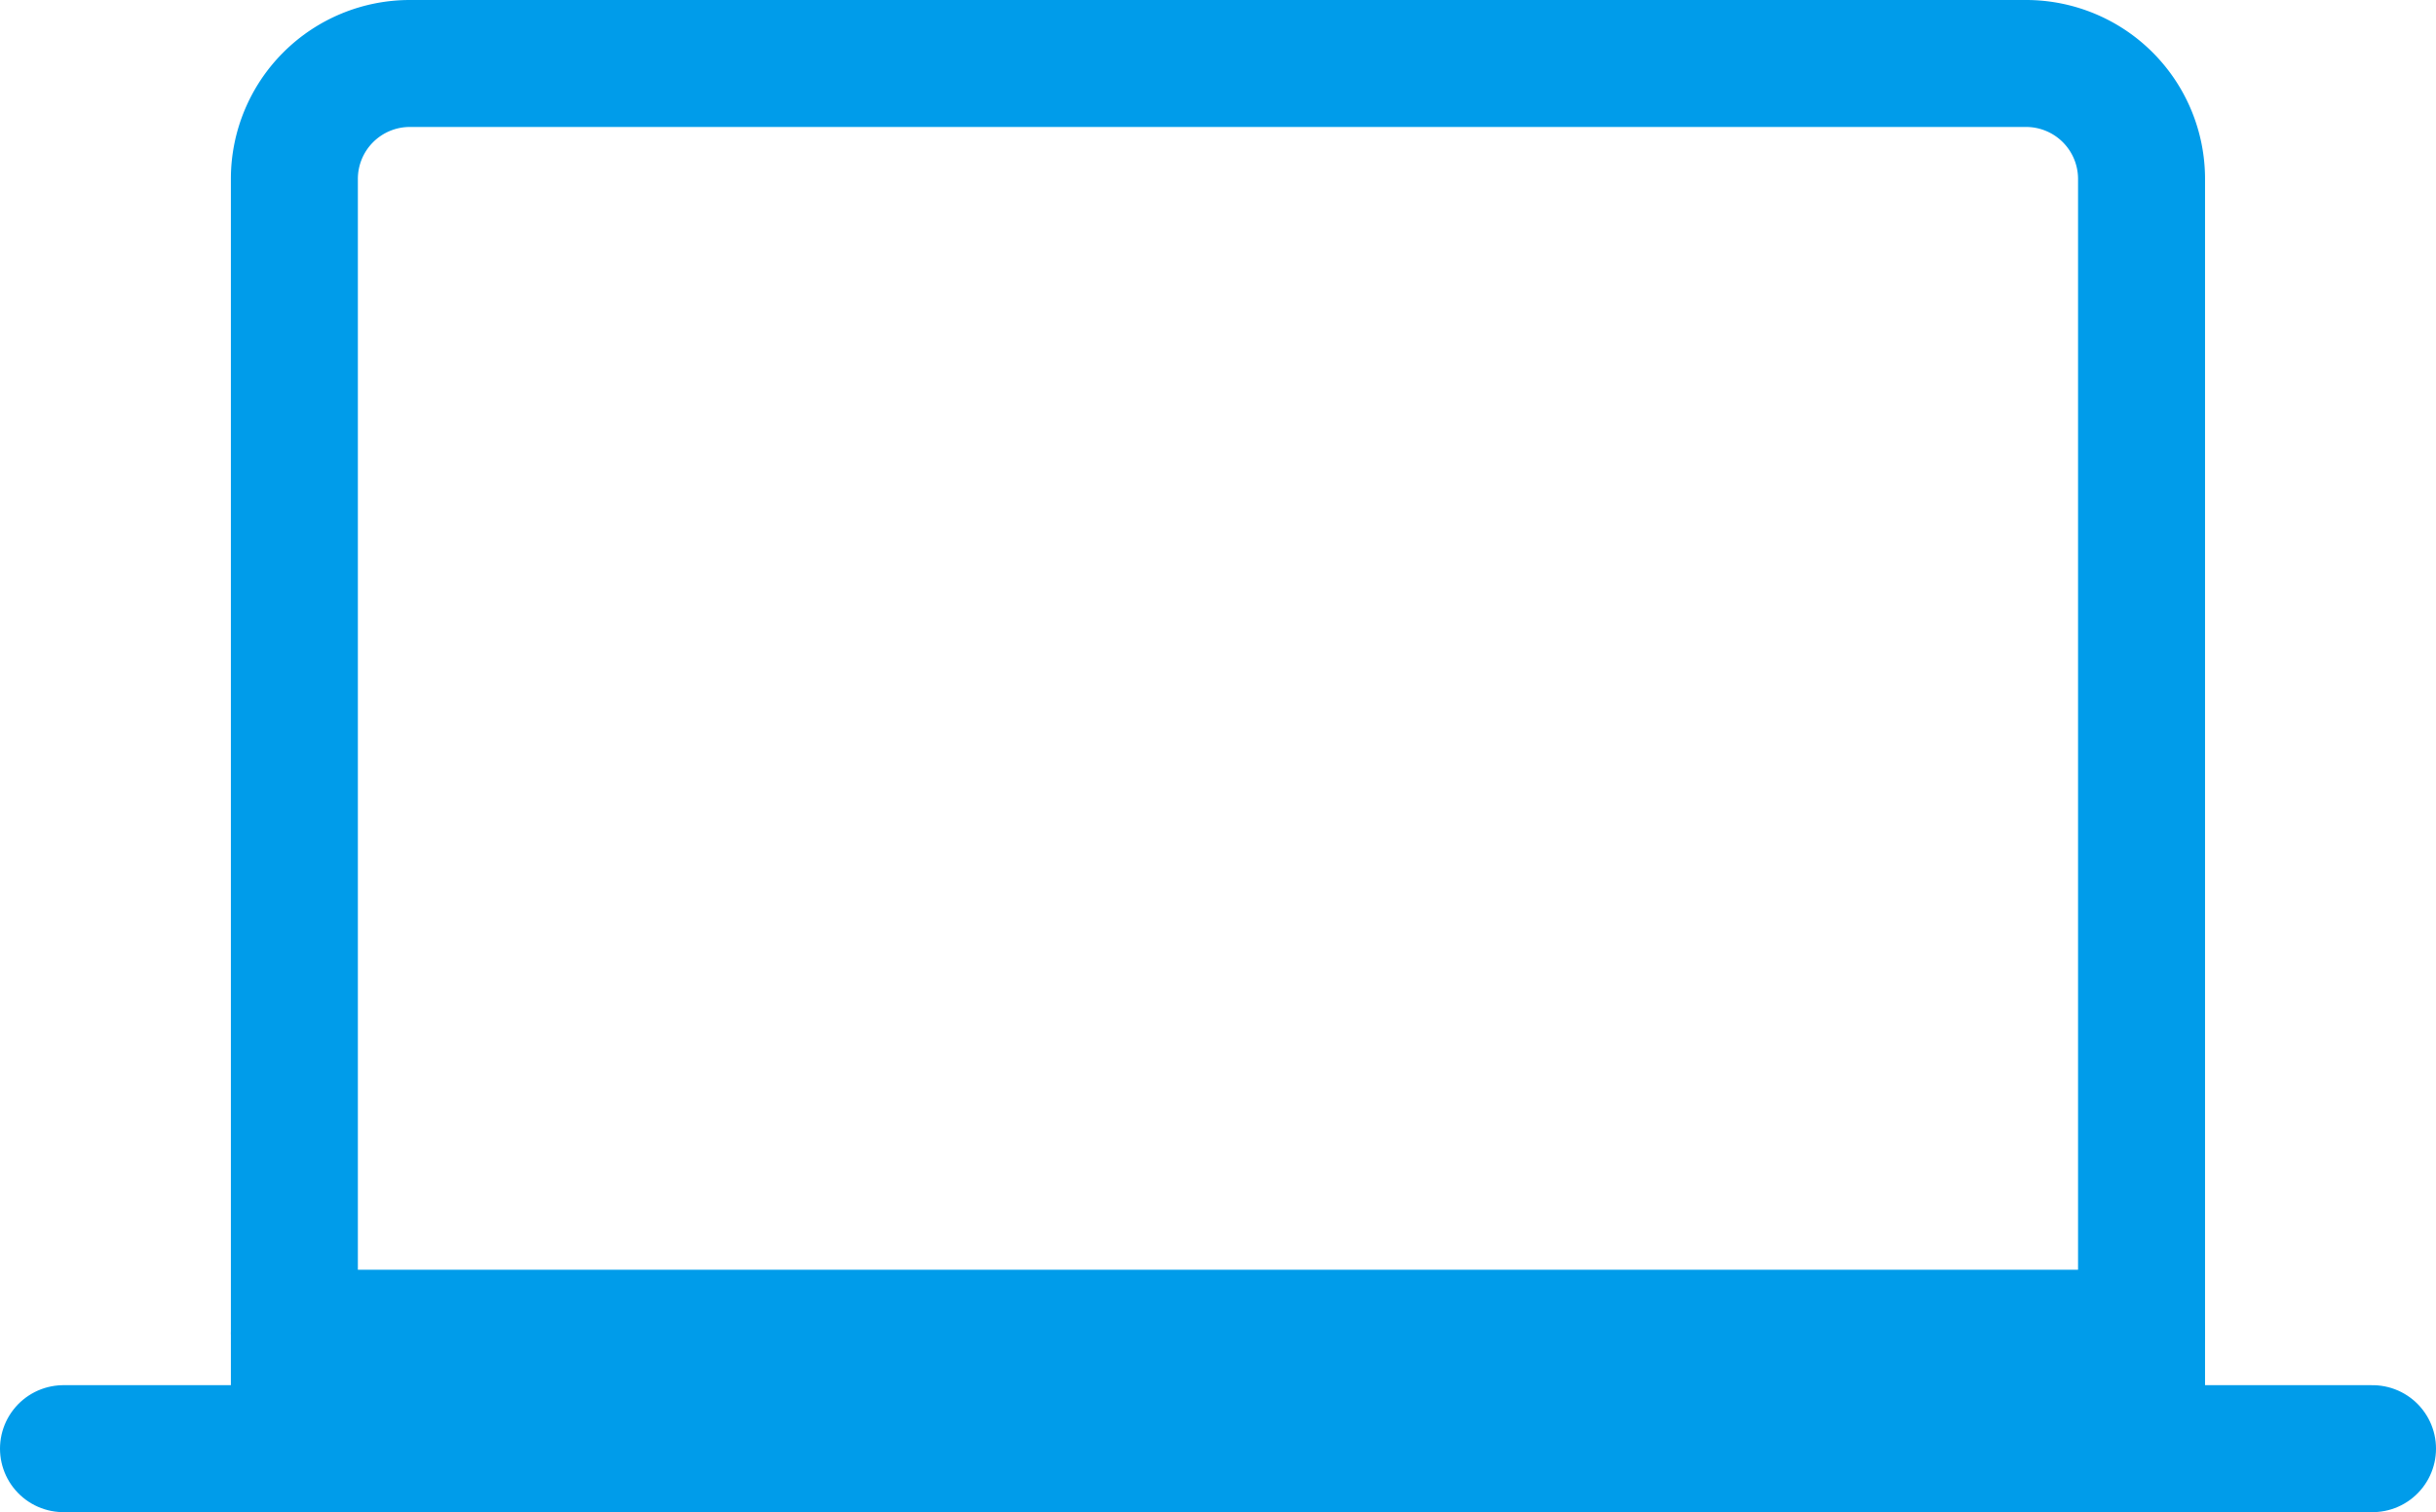
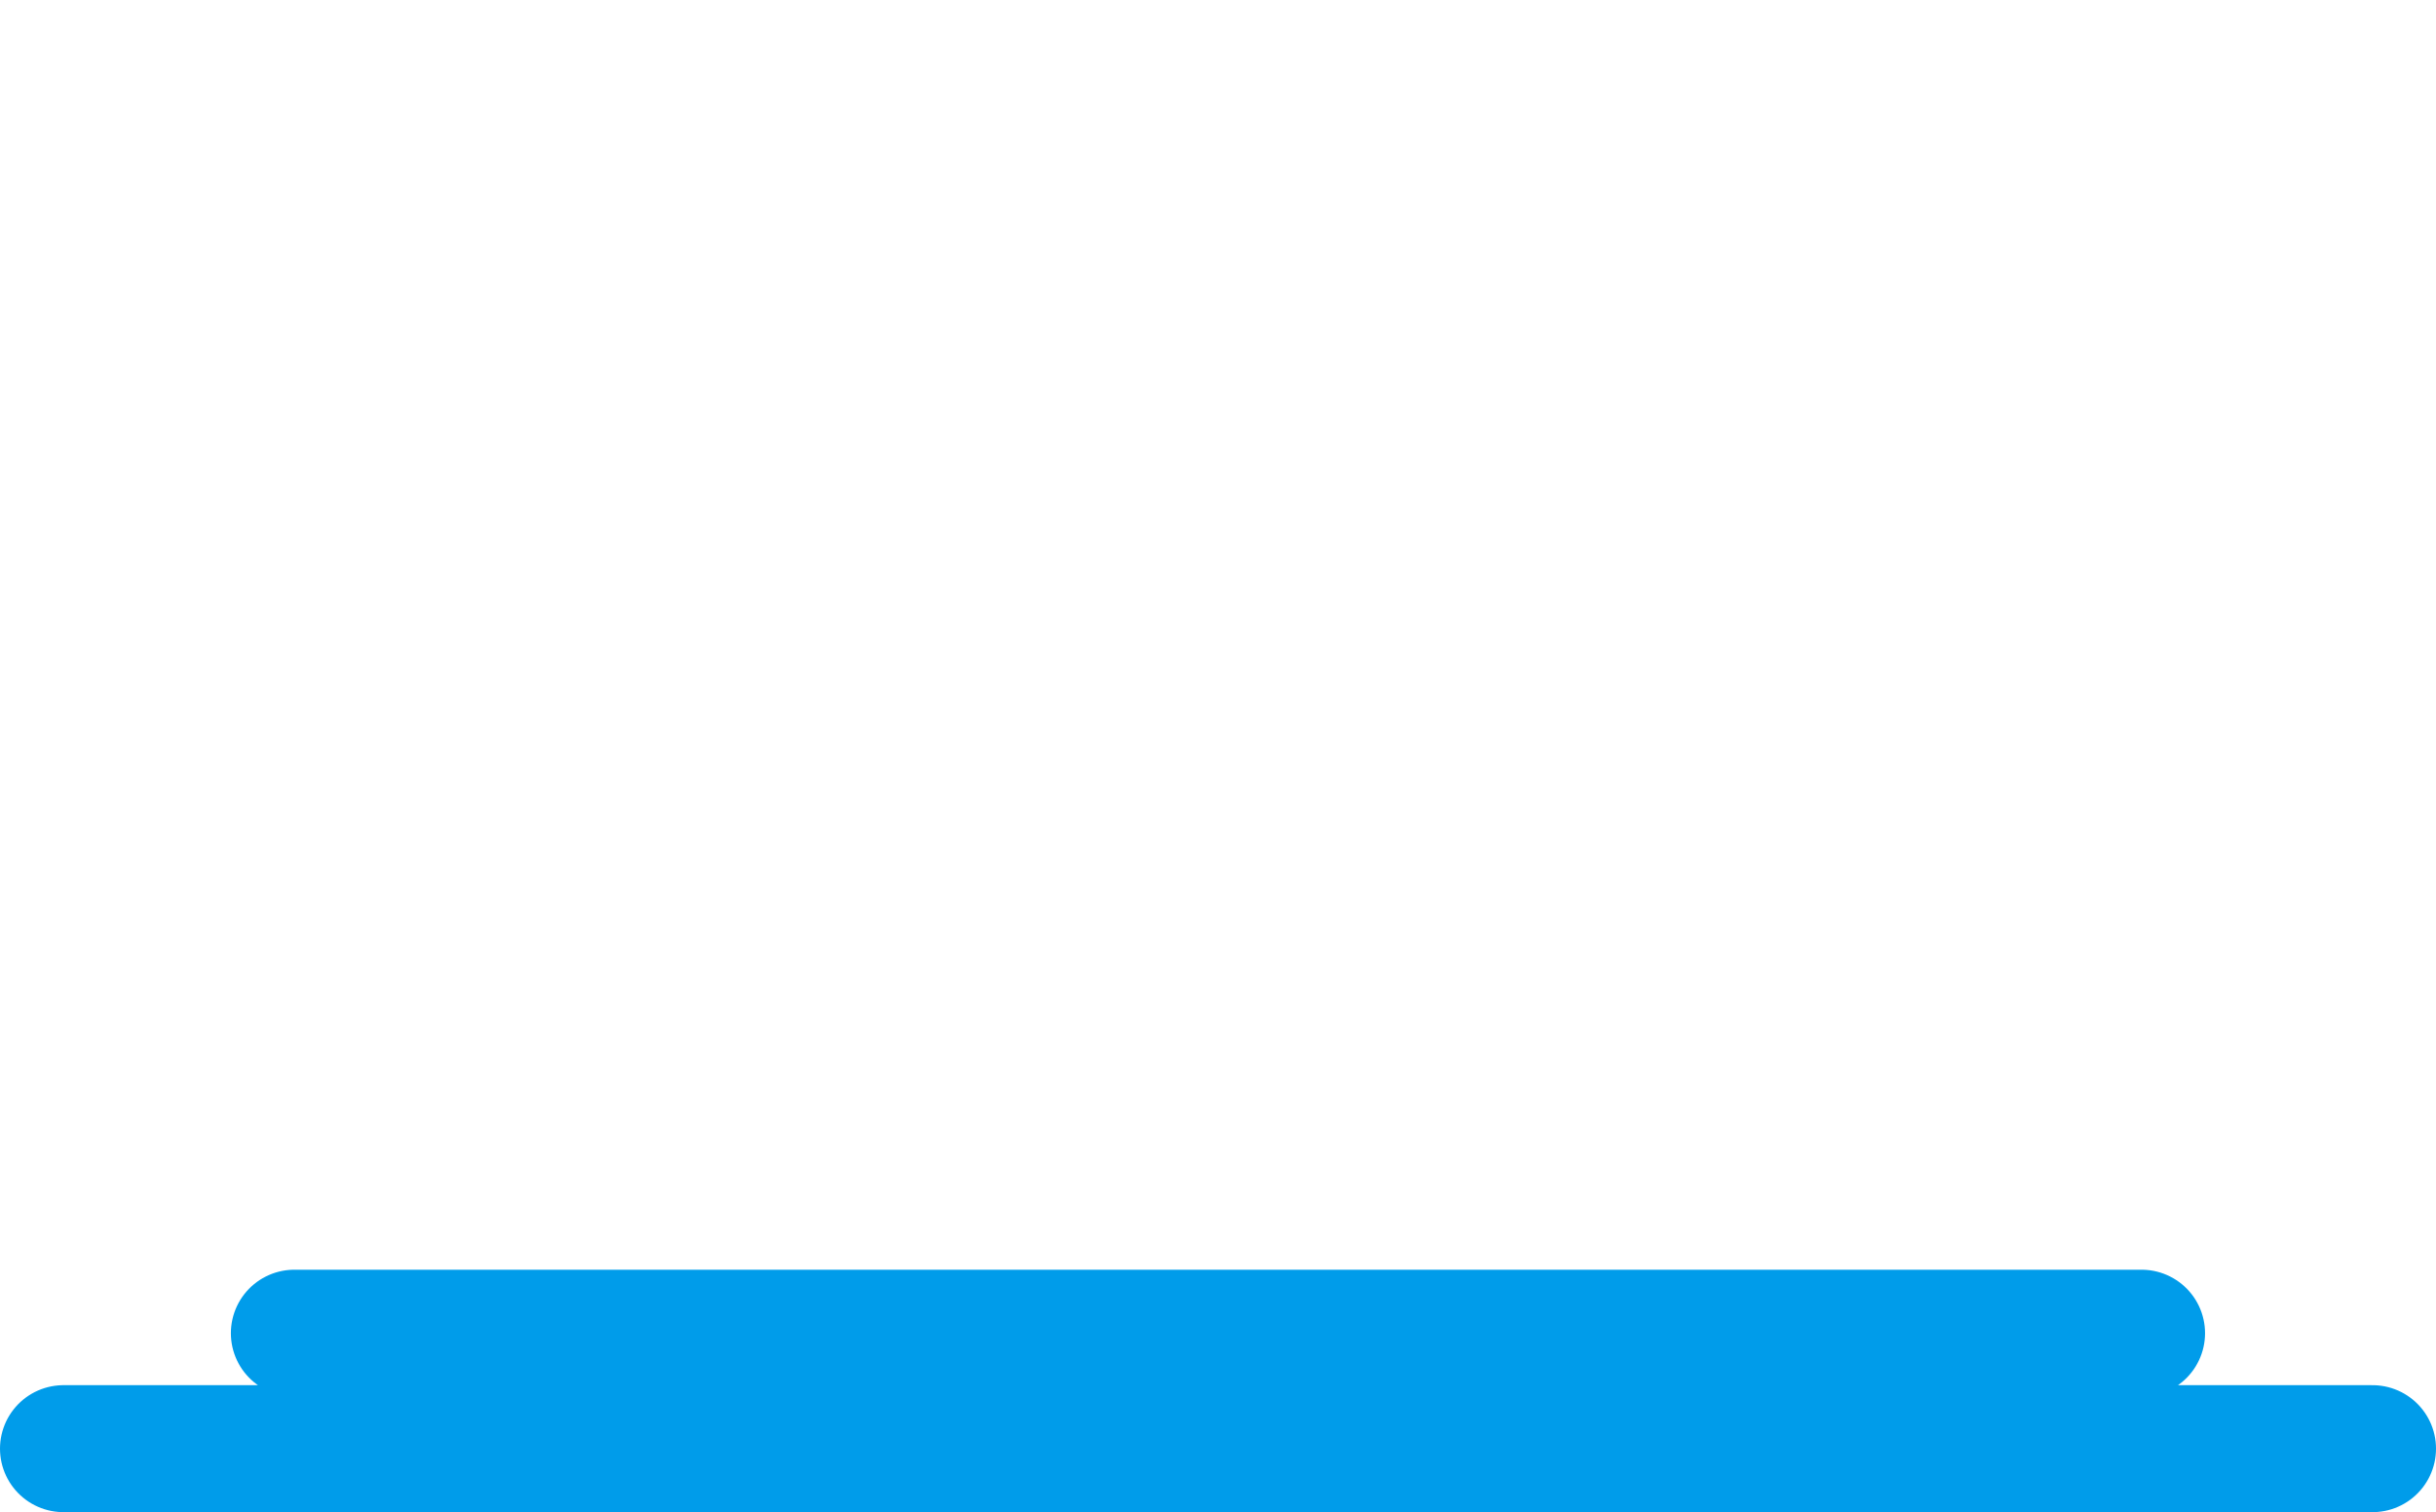
<svg xmlns="http://www.w3.org/2000/svg" width="28.773" height="17.864" viewBox="0 0 28.773 17.864">
  <g id="laptop" transform="translate(0.75 0.75)">
-     <path id="パス_369" data-name="パス 369" d="M25.818,7.364v15H4v-15A1.364,1.364,0,0,1,5.364,6H24.455A1.364,1.364,0,0,1,25.818,7.364Z" transform="translate(-1.273 -6)" fill="none" stroke="#009cea" stroke-linecap="round" stroke-linejoin="round" stroke-width="1.5" />
    <path id="パス_370" data-name="パス 370" d="M2,18.364H29.273M4.727,17H26.545" transform="translate(-2 -2)" fill="none" stroke="#009cea" stroke-linecap="round" stroke-linejoin="round" stroke-width="1.5" />
  </g>
</svg>